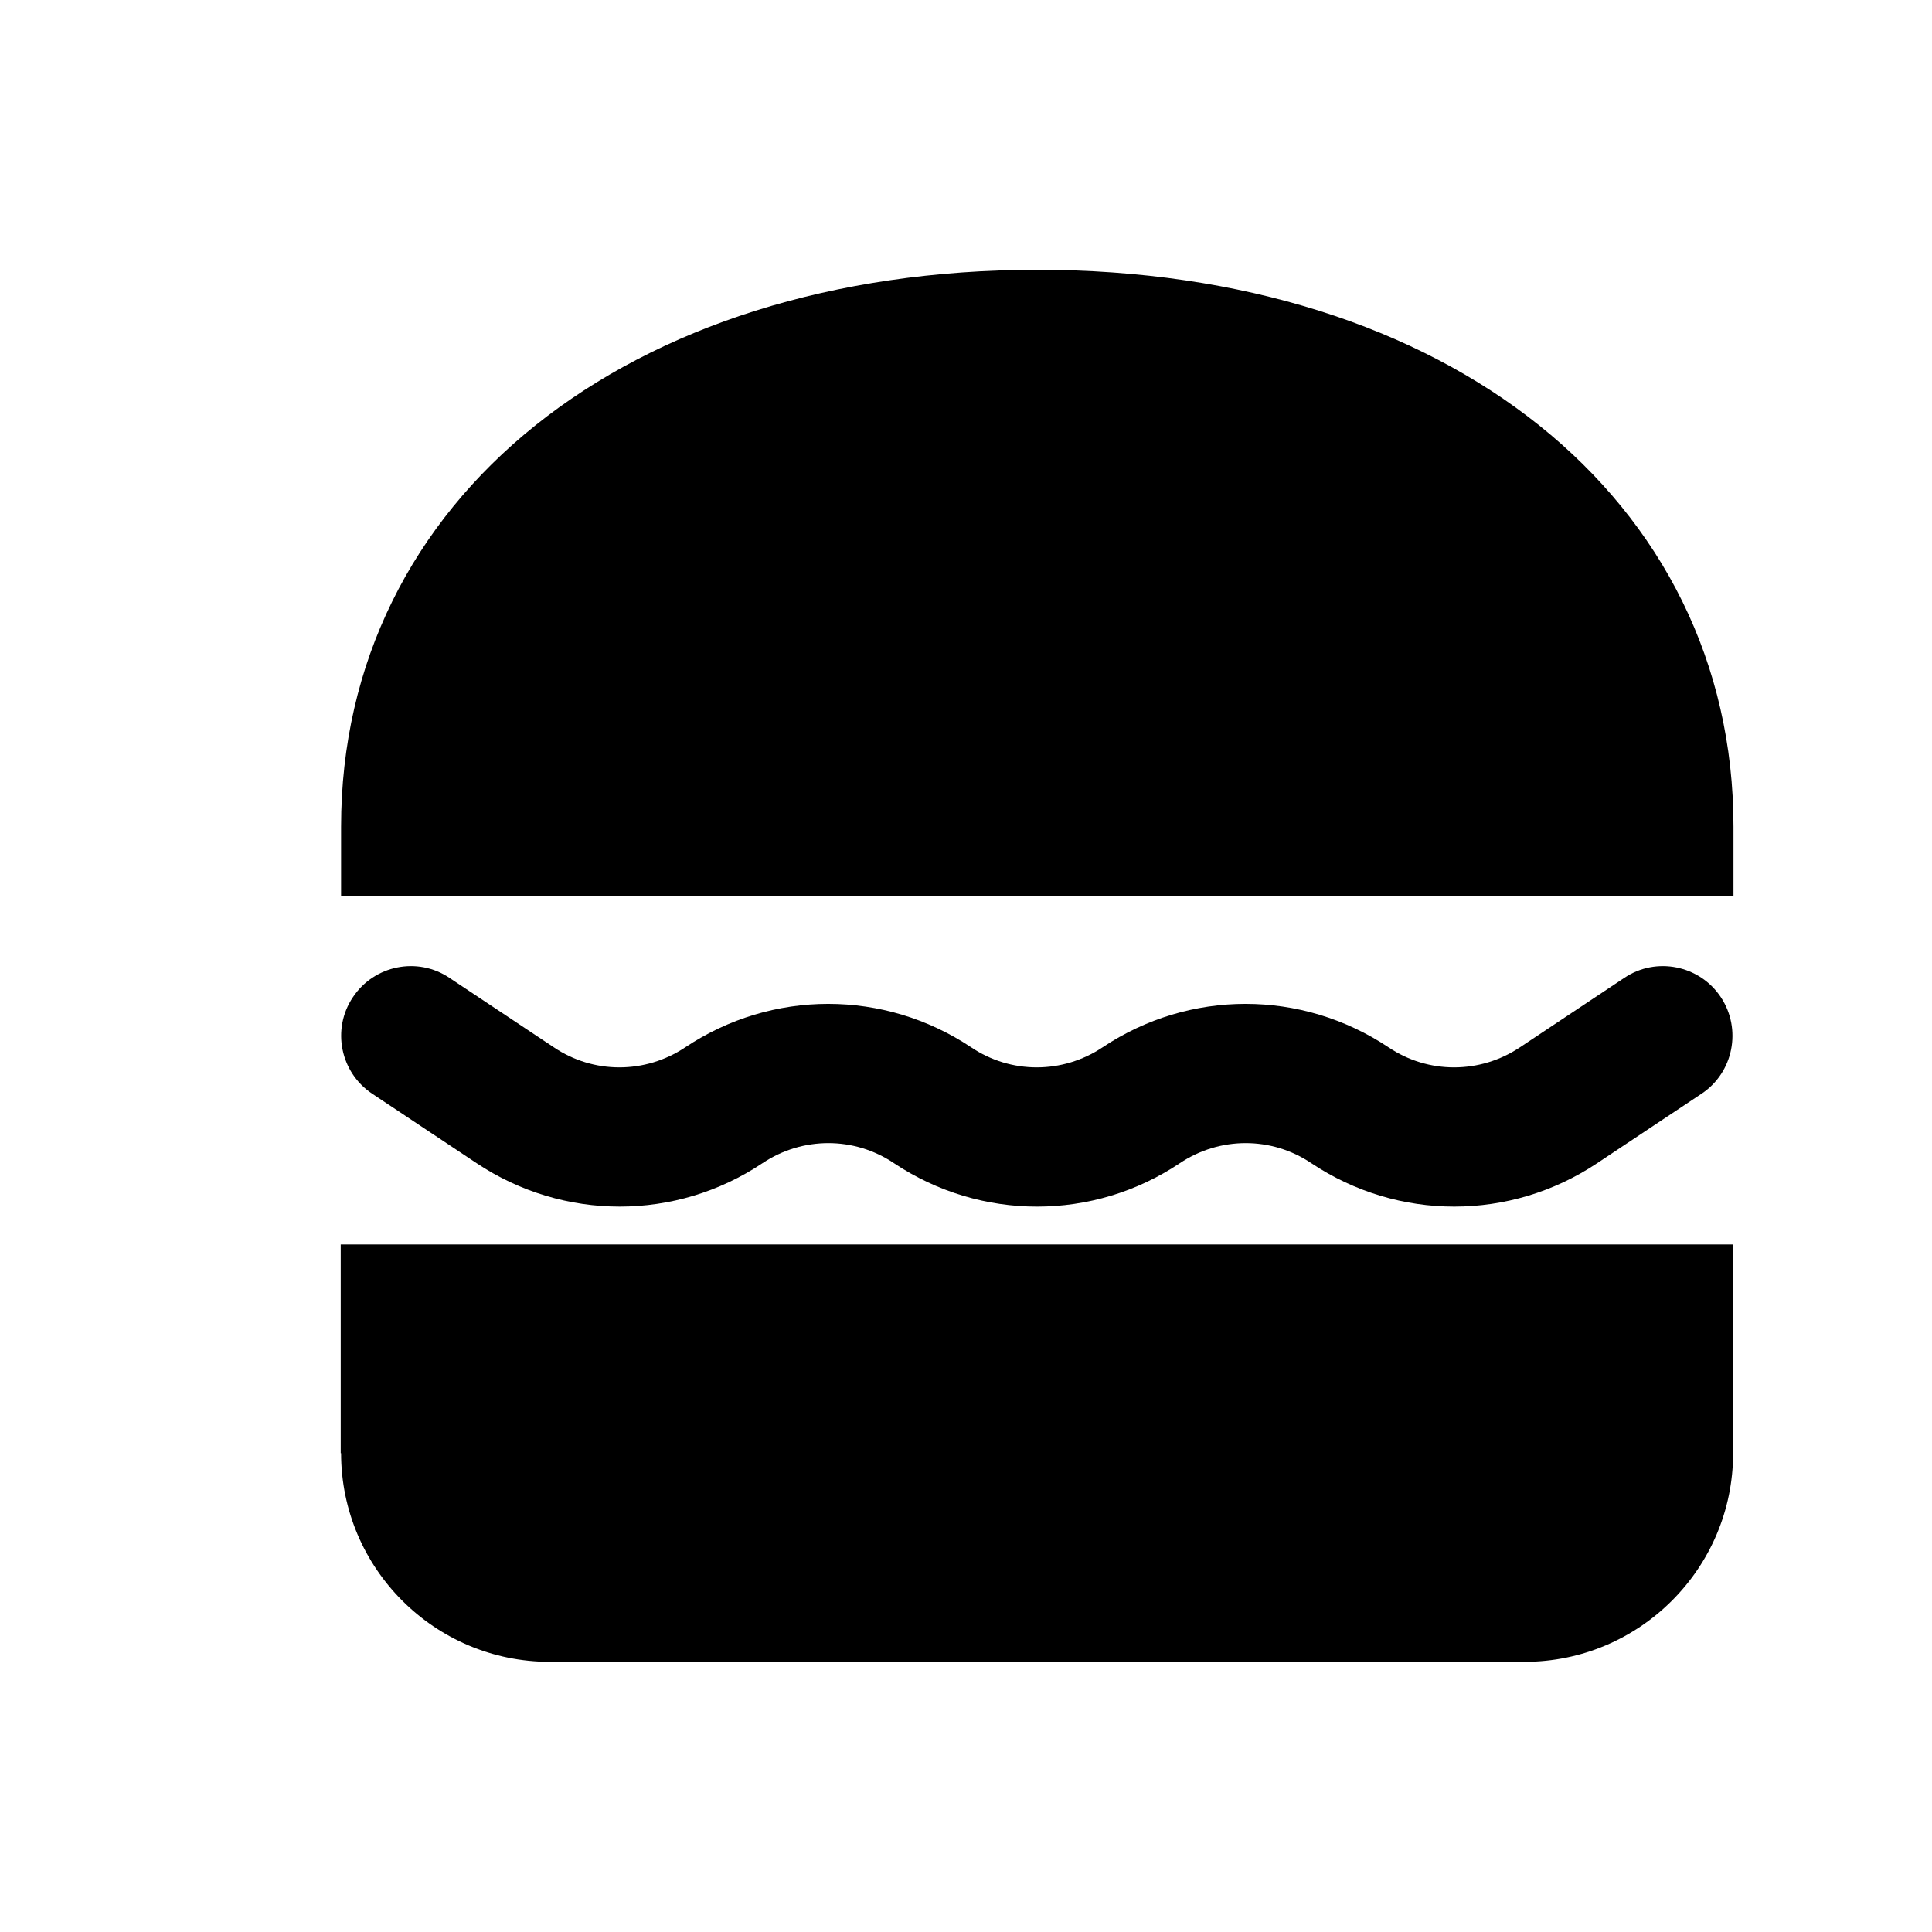
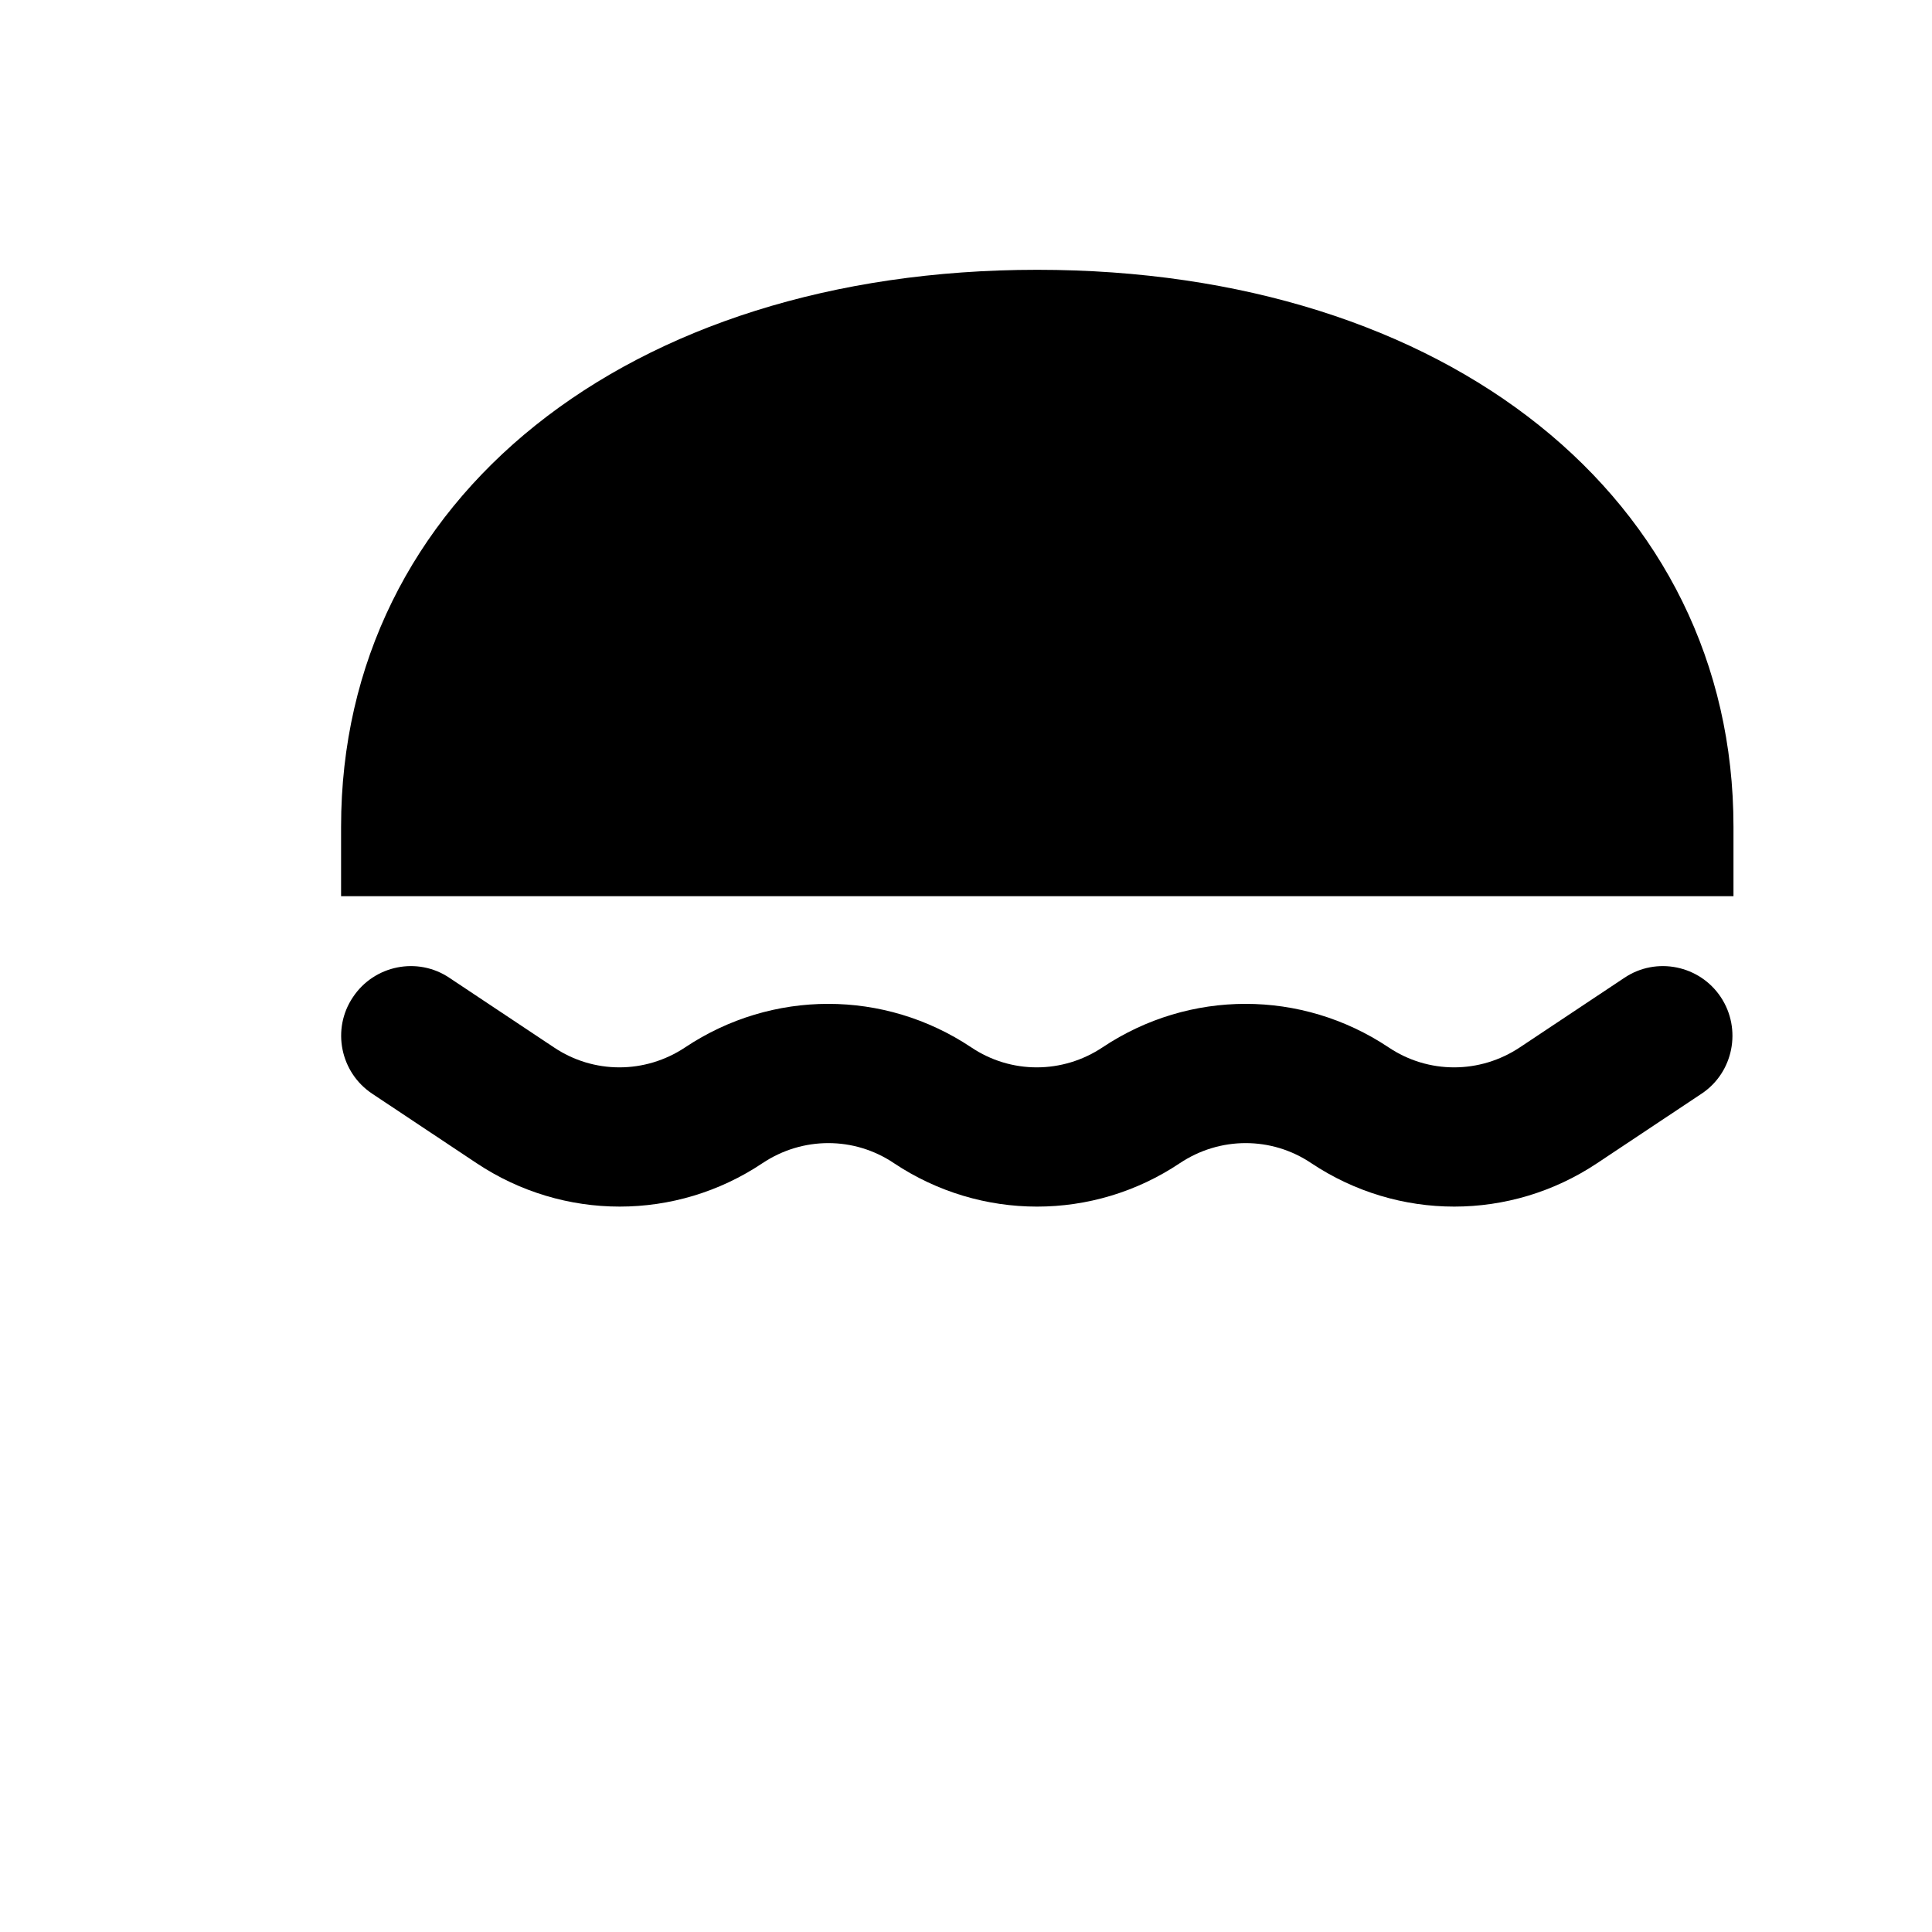
<svg xmlns="http://www.w3.org/2000/svg" fill="#000000" width="800px" height="800px" version="1.1" viewBox="144 144 512 512">
  <g>
    <path d="m346.07 452.25c10.629-7.086 24.305-7.086 34.832 0 23.027 15.352 52.84 15.352 75.77 0 10.629-7.086 24.305-7.086 34.832 0 11.512 7.676 24.699 11.512 37.883 11.512 13.188 0 26.371-3.836 37.883-11.512l27.652-18.402c8.461-5.609 10.727-17.121 5.117-25.586-5.609-8.461-17.121-10.824-25.586-5.117l-27.652 18.402c-10.629 7.086-24.305 7.086-34.832 0-23.027-15.352-52.742-15.352-75.77 0-10.629 7.086-24.305 7.086-34.832 0-23.027-15.352-52.742-15.352-75.77 0-10.629 7.086-24.305 7.086-34.832 0l-27.652-18.402c-8.461-5.707-19.977-3.344-25.586 5.117-5.707 8.461-3.344 19.977 5.117 25.586l27.652 18.402c23.031 15.348 52.848 15.348 75.773 0z" />
    <path d="m418.89 215.5c-108.63 0-184.5 60.715-184.5 147.6v18.402h369v-18.402c0-86.887-75.867-147.6-184.5-147.6z" />
-     <path d="m234.39 529.1c0 30.504 24.797 55.301 55.301 55.301h258.3c30.504 0 55.301-24.797 55.301-55.301v-55.305h-369v55.305z" />
  </g>
</svg>